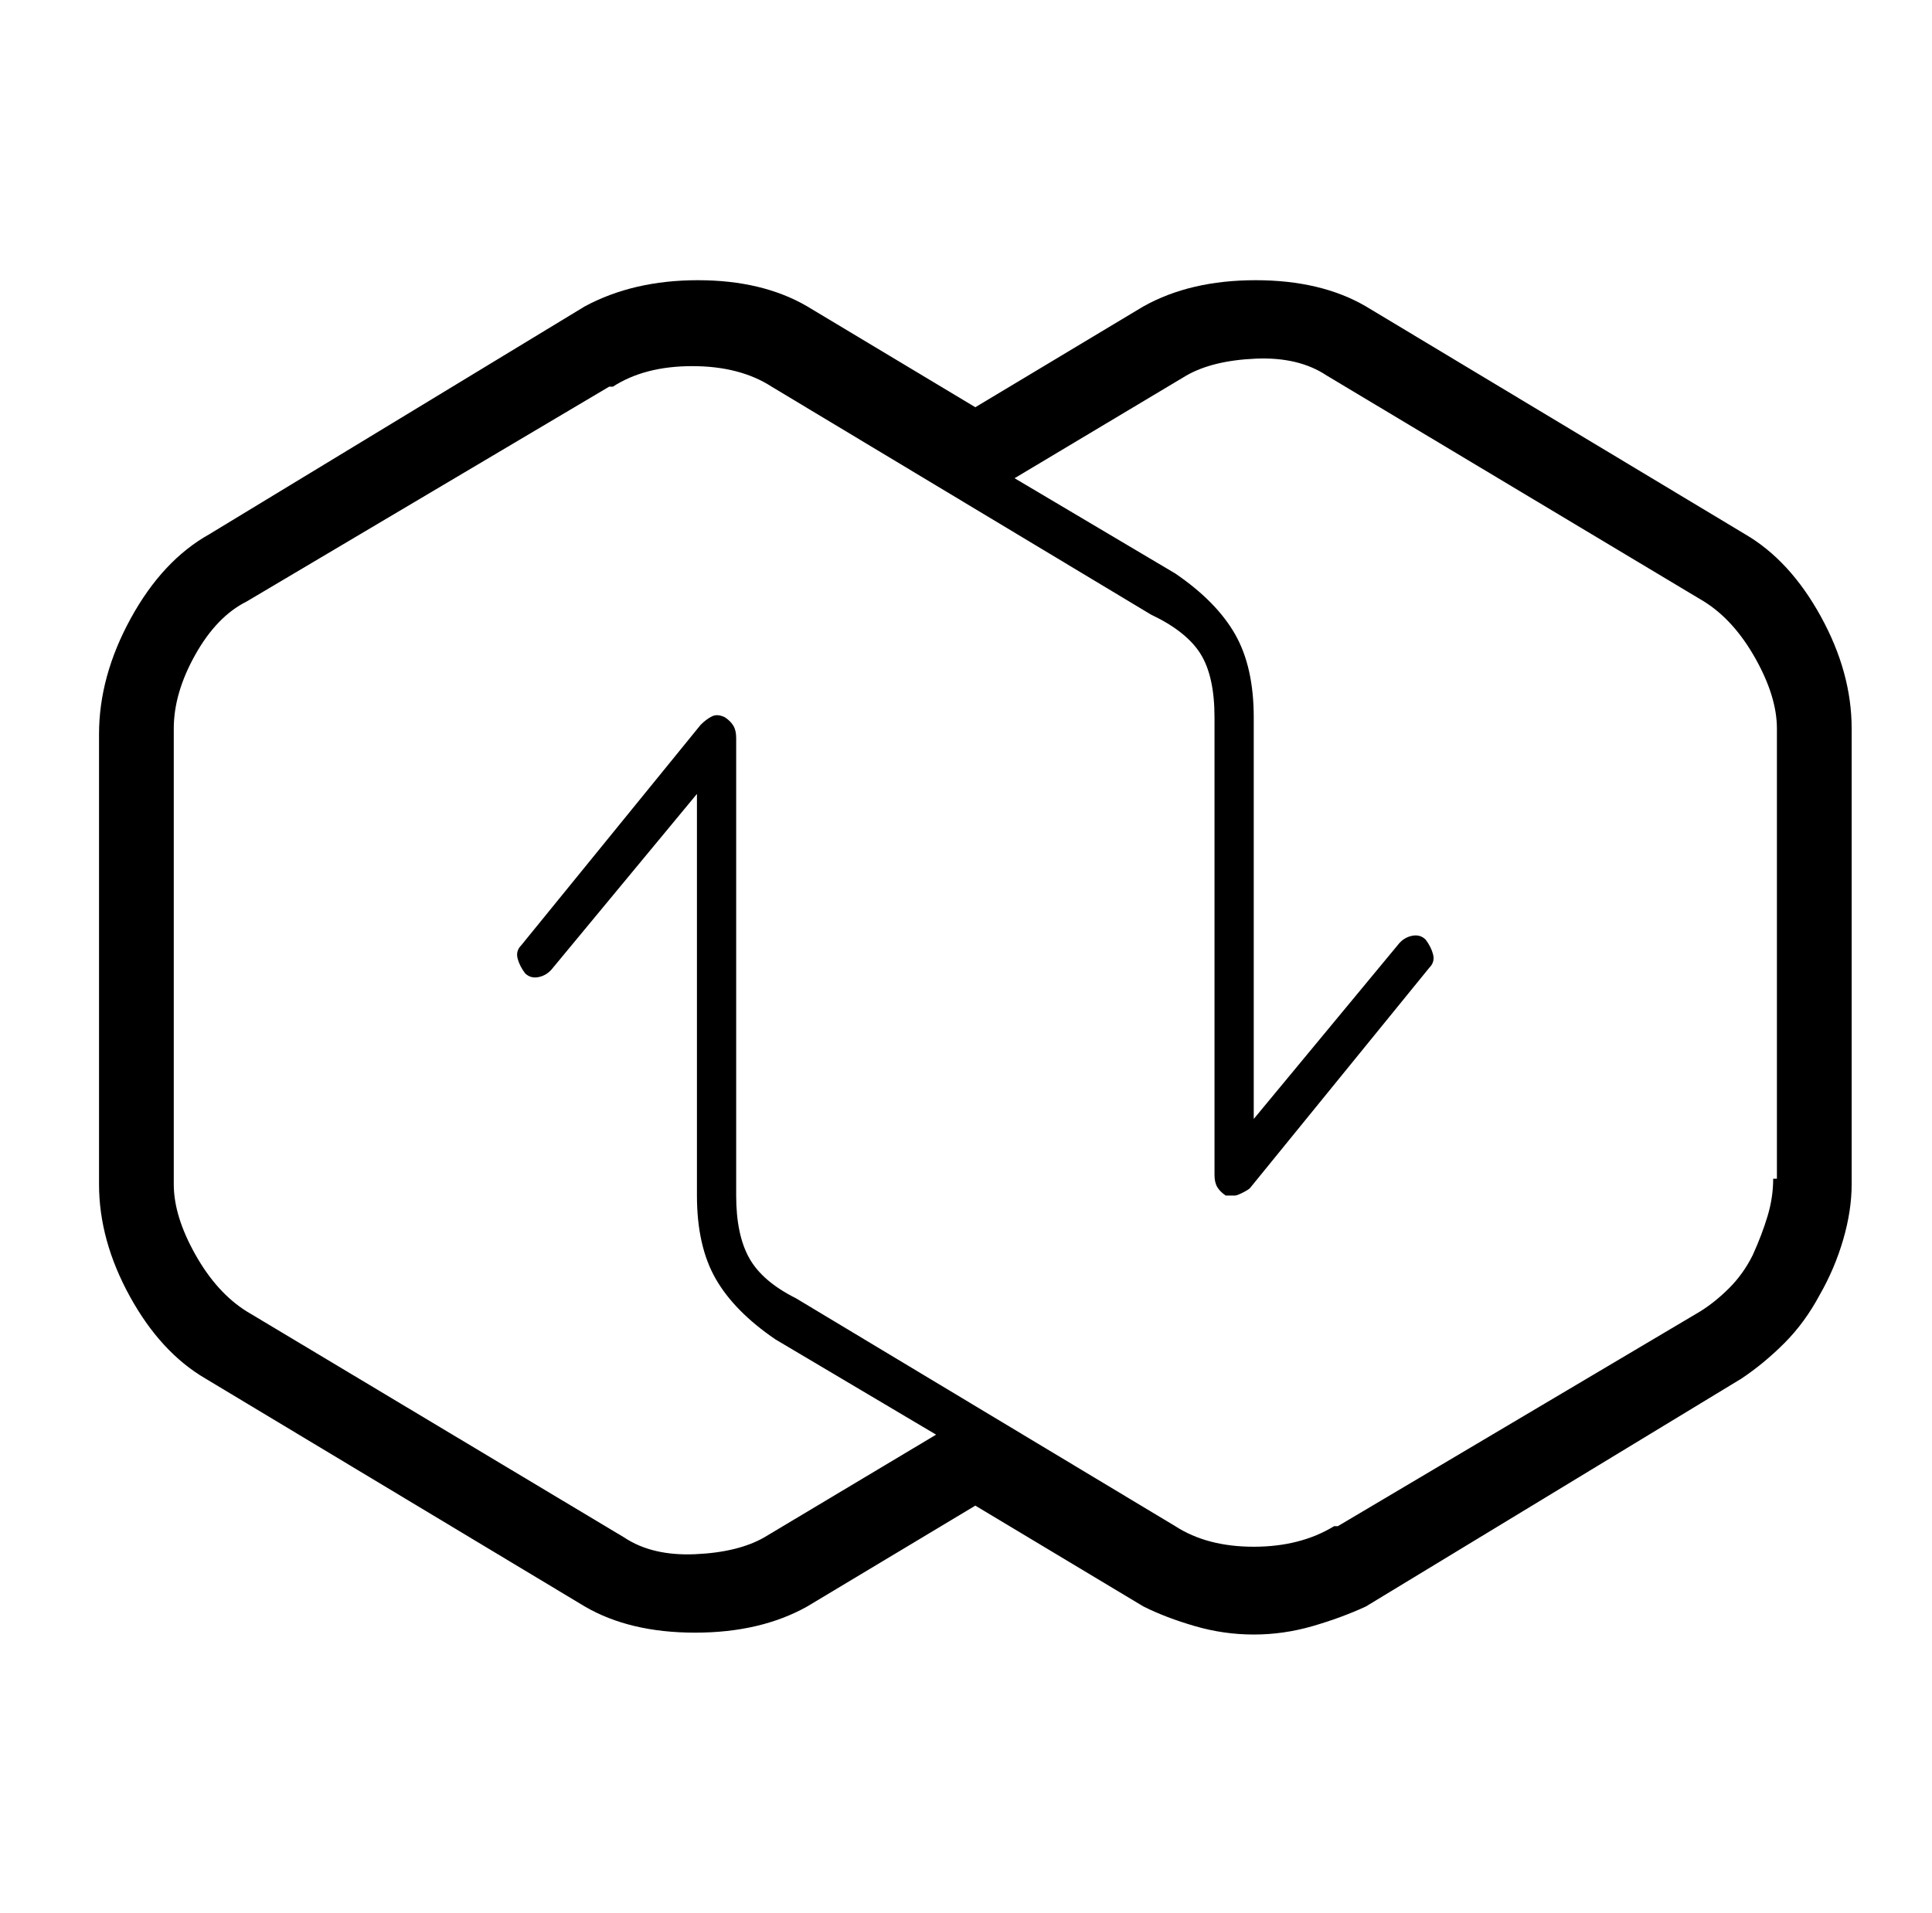
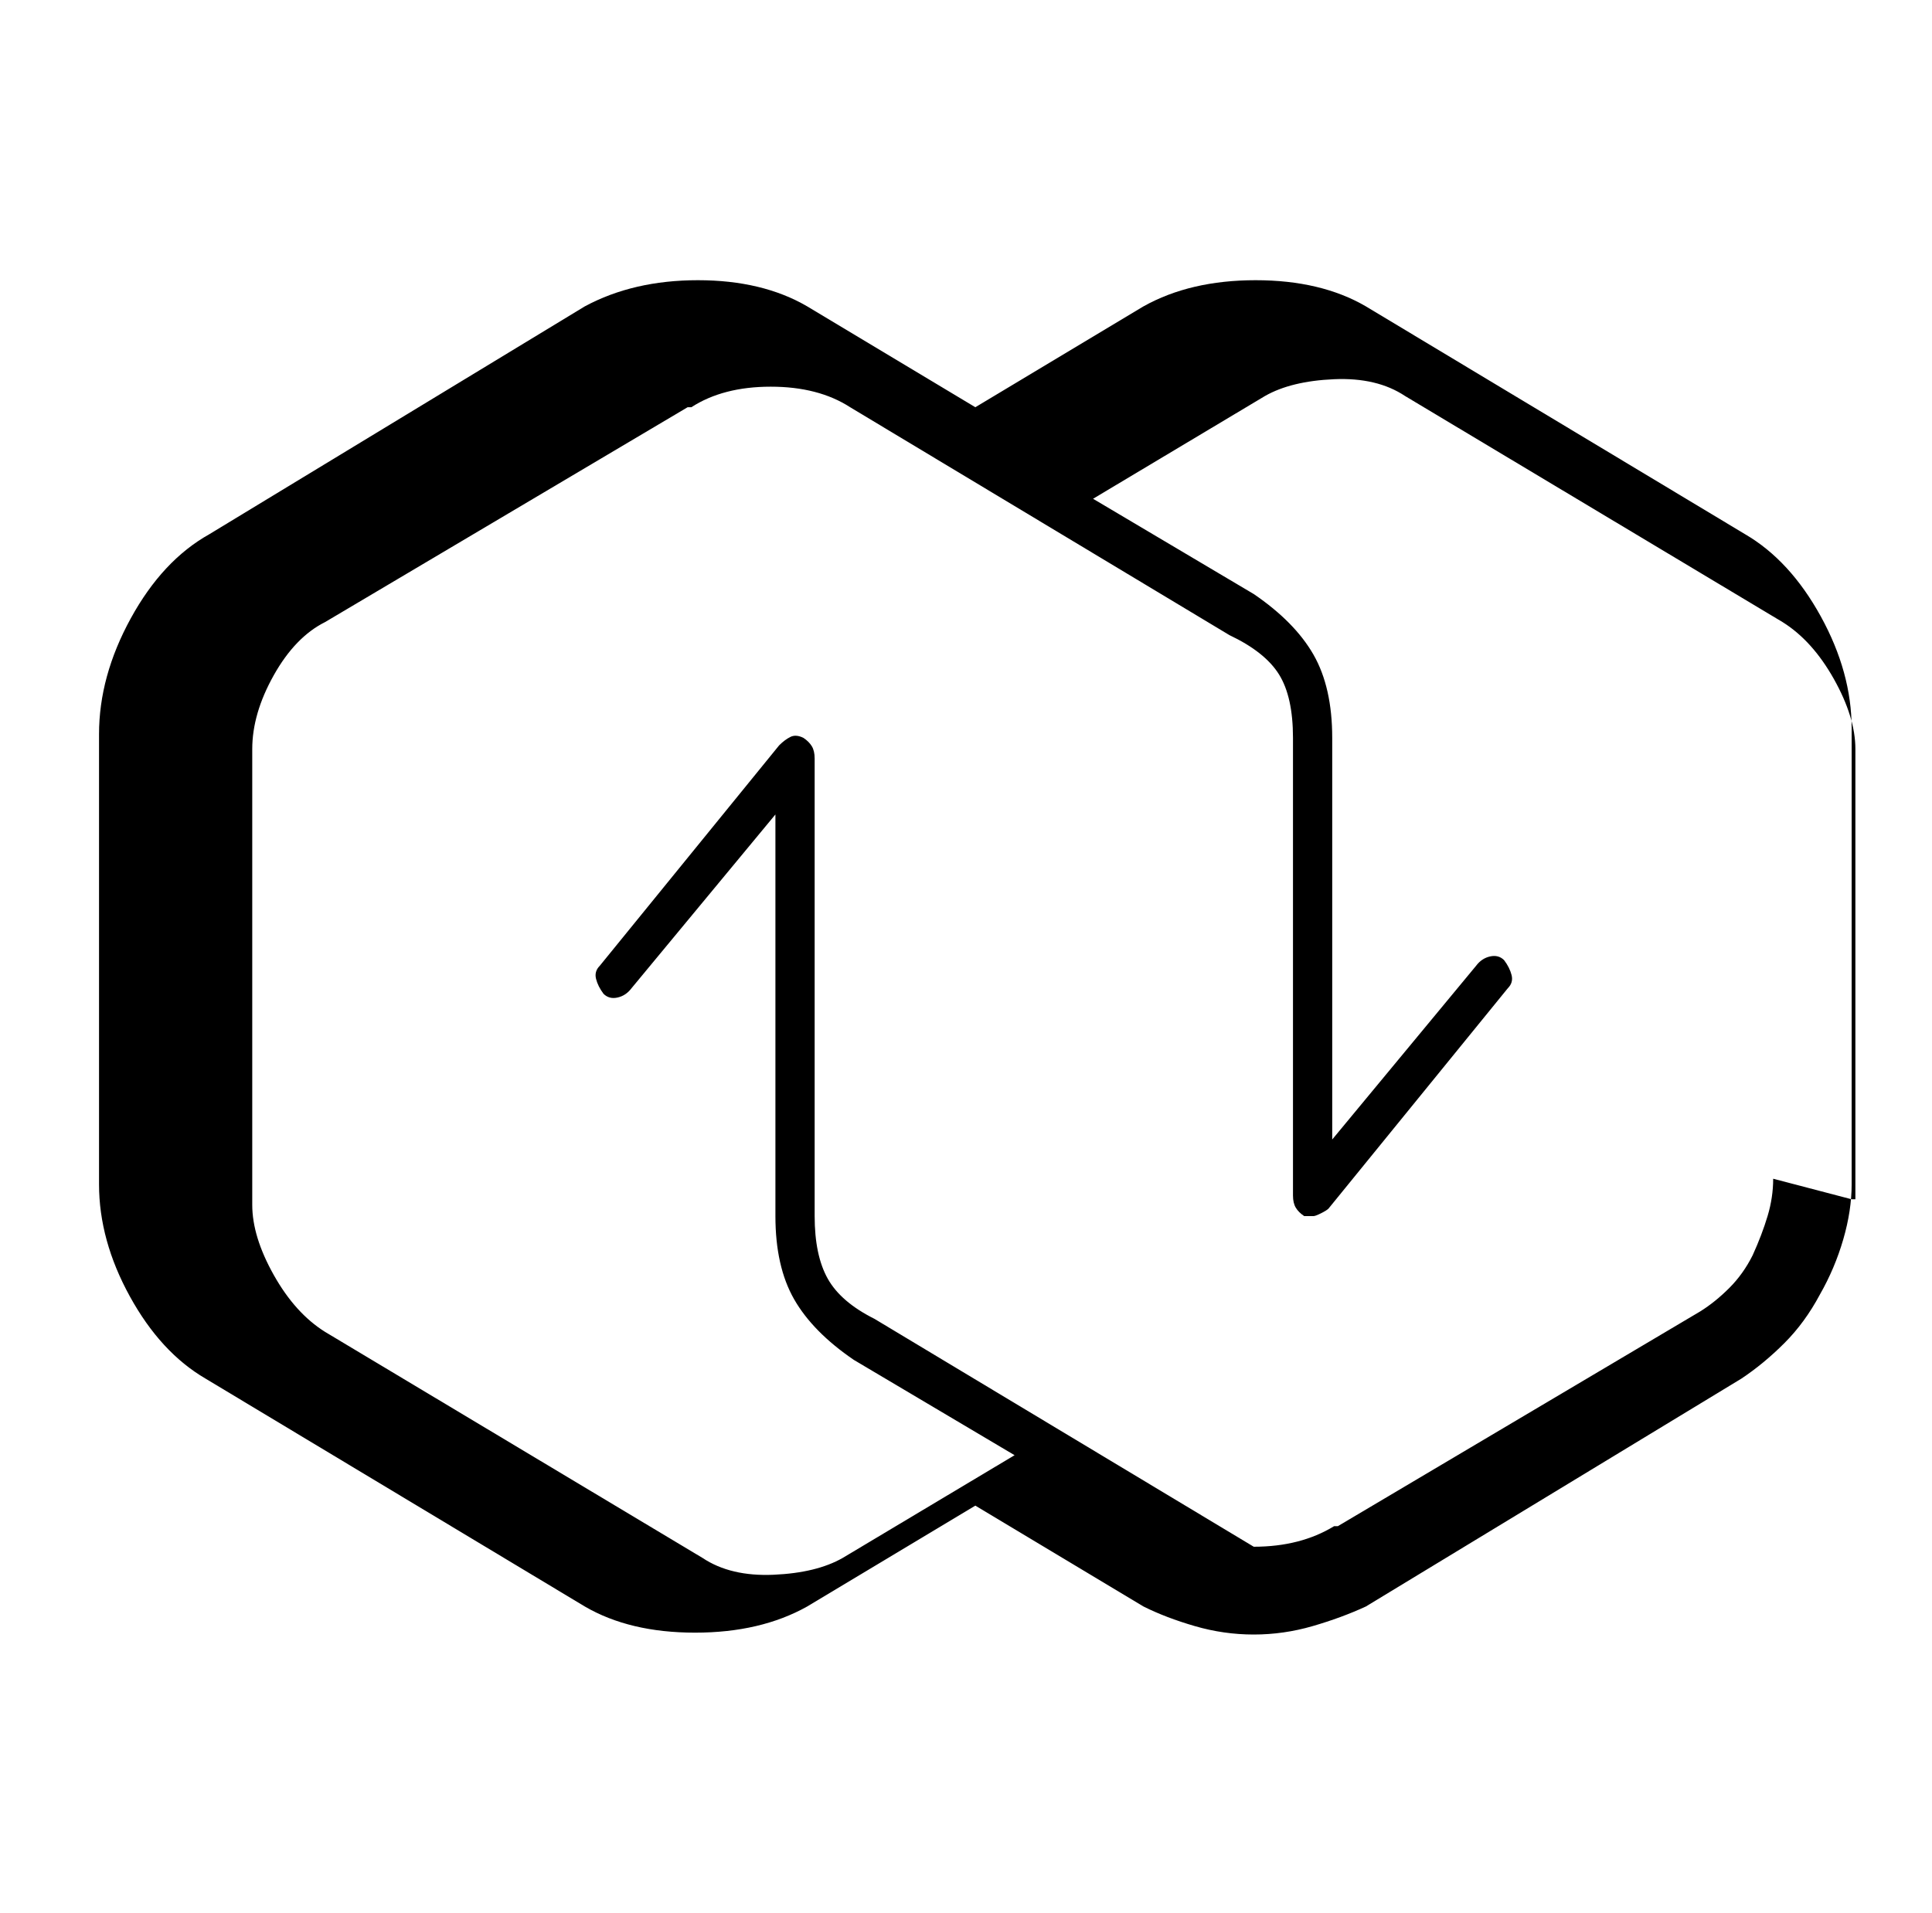
<svg xmlns="http://www.w3.org/2000/svg" version="1.1" viewBox="-10 0 1034 1024">
-   <path fill="currentColor" d="M924 286l-203 -122q-24 -14 -59 -14t-60 14l-90 54l-90 -54q-24 -14 -58.5 -14t-60.5 14l-201 122q-25 14 -42 45t-17 62v241q0 30 16.5 60t40.5 44l203 122q24 14 59 14t60 -14l90 -54l90 54q12 6 27.5 10.5t31.5 4.5t31.5 -4.5t28.5 -10.5l201 -122q12 -8 23 -19 t19 -26q8 -14 12.5 -29.5t4.5 -29.5v-244q0 -30 -16.5 -60t-40.5 -44v0zM939 631q0 10 -3 20t-8 21q-5 10 -12.5 17.5t-15.5 12.5l-194 115h-1h-1q-18 11 -43 11t-42 -11l-203 -122q-18 -9 -25 -21.5t-7 -33.5v-245q0 -4 -1.5 -6.5t-4.5 -4.5q-4 -2 -7 -0.5t-6 4.5l-96 118 q-3 3 -2 7t4 8q3 3 7.5 2t7.5 -5l77 -93v215q0 27 10 44.5t32 32.5l86 51l-92 55q-14 8 -37 9t-38 -9l-202 -121q-16 -10 -27.5 -30.5t-11.5 -37.5v-244q0 -19 11.5 -39.5t27.5 -28.5l194 -115h1h1q17 -11 42.5 -11t42.5 11l203 122q19 9 26.5 21t7.5 34v245q0 4 1.5 6.5 t4.5 4.5h2.5h2.5q1 0 4 -1.5t4 -2.5l96 -118q3 -3 2 -7t-4 -8q-3 -3 -7.5 -2t-7.5 5l-77 93v-215q0 -27 -10 -44.5t-32 -32.5l-86 -51l92 -55q14 -8 37 -9t38 9l202 121q16 10 27.5 30.5t11.5 37.5v241h-2z" />
+   <path fill="currentColor" d="M924 286l-203 -122q-24 -14 -59 -14t-60 14l-90 54l-90 -54q-24 -14 -58.5 -14t-60.5 14l-201 122q-25 14 -42 45t-17 62v241q0 30 16.5 60t40.5 44l203 122q24 14 59 14t60 -14l90 -54l90 54q12 6 27.5 10.5t31.5 4.5t31.5 -4.5t28.5 -10.5l201 -122q12 -8 23 -19 t19 -26q8 -14 12.5 -29.5t4.5 -29.5v-244q0 -30 -16.5 -60t-40.5 -44v0zM939 631q0 10 -3 20t-8 21q-5 10 -12.5 17.5t-15.5 12.5l-194 115h-1h-1q-18 11 -43 11l-203 -122q-18 -9 -25 -21.5t-7 -33.5v-245q0 -4 -1.5 -6.5t-4.5 -4.5q-4 -2 -7 -0.5t-6 4.5l-96 118 q-3 3 -2 7t4 8q3 3 7.5 2t7.5 -5l77 -93v215q0 27 10 44.5t32 32.5l86 51l-92 55q-14 8 -37 9t-38 -9l-202 -121q-16 -10 -27.5 -30.5t-11.5 -37.5v-244q0 -19 11.5 -39.5t27.5 -28.5l194 -115h1h1q17 -11 42.5 -11t42.5 11l203 122q19 9 26.5 21t7.5 34v245q0 4 1.5 6.5 t4.5 4.5h2.5h2.5q1 0 4 -1.5t4 -2.5l96 -118q3 -3 2 -7t-4 -8q-3 -3 -7.5 -2t-7.5 5l-77 93v-215q0 -27 -10 -44.5t-32 -32.5l-86 -51l92 -55q14 -8 37 -9t38 9l202 121q16 10 27.5 30.5t11.5 37.5v241h-2z" />
</svg>